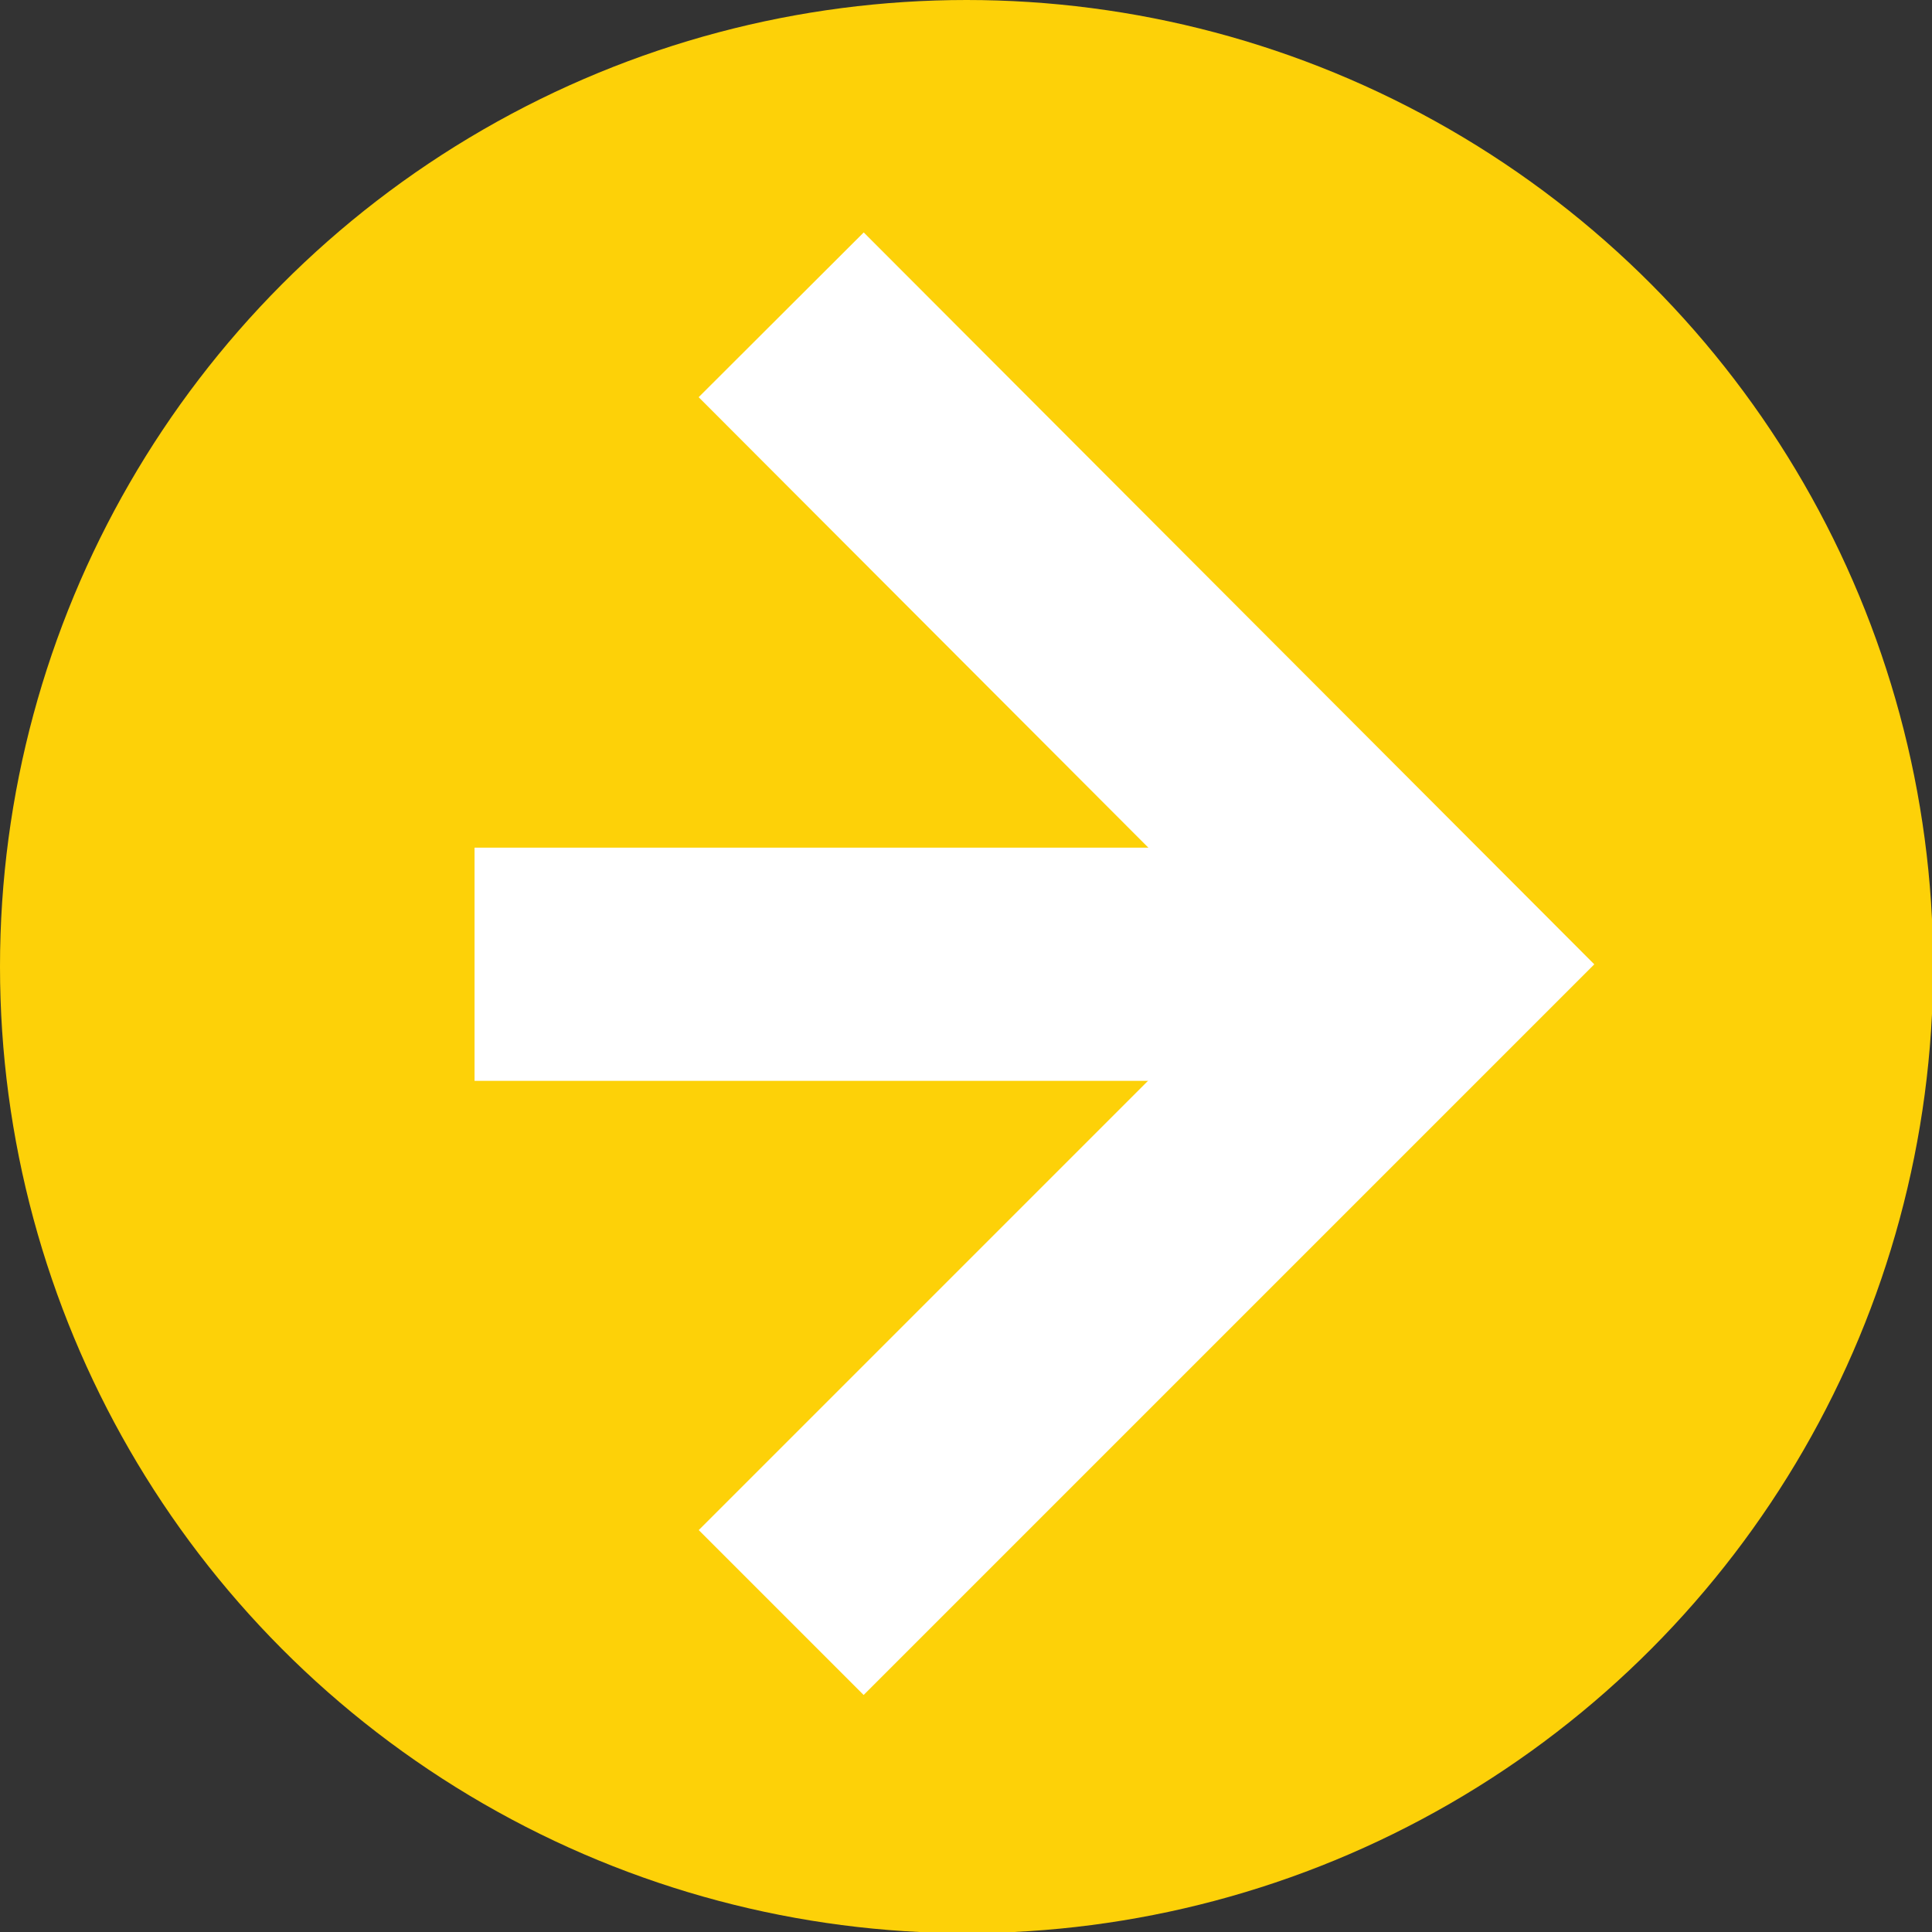
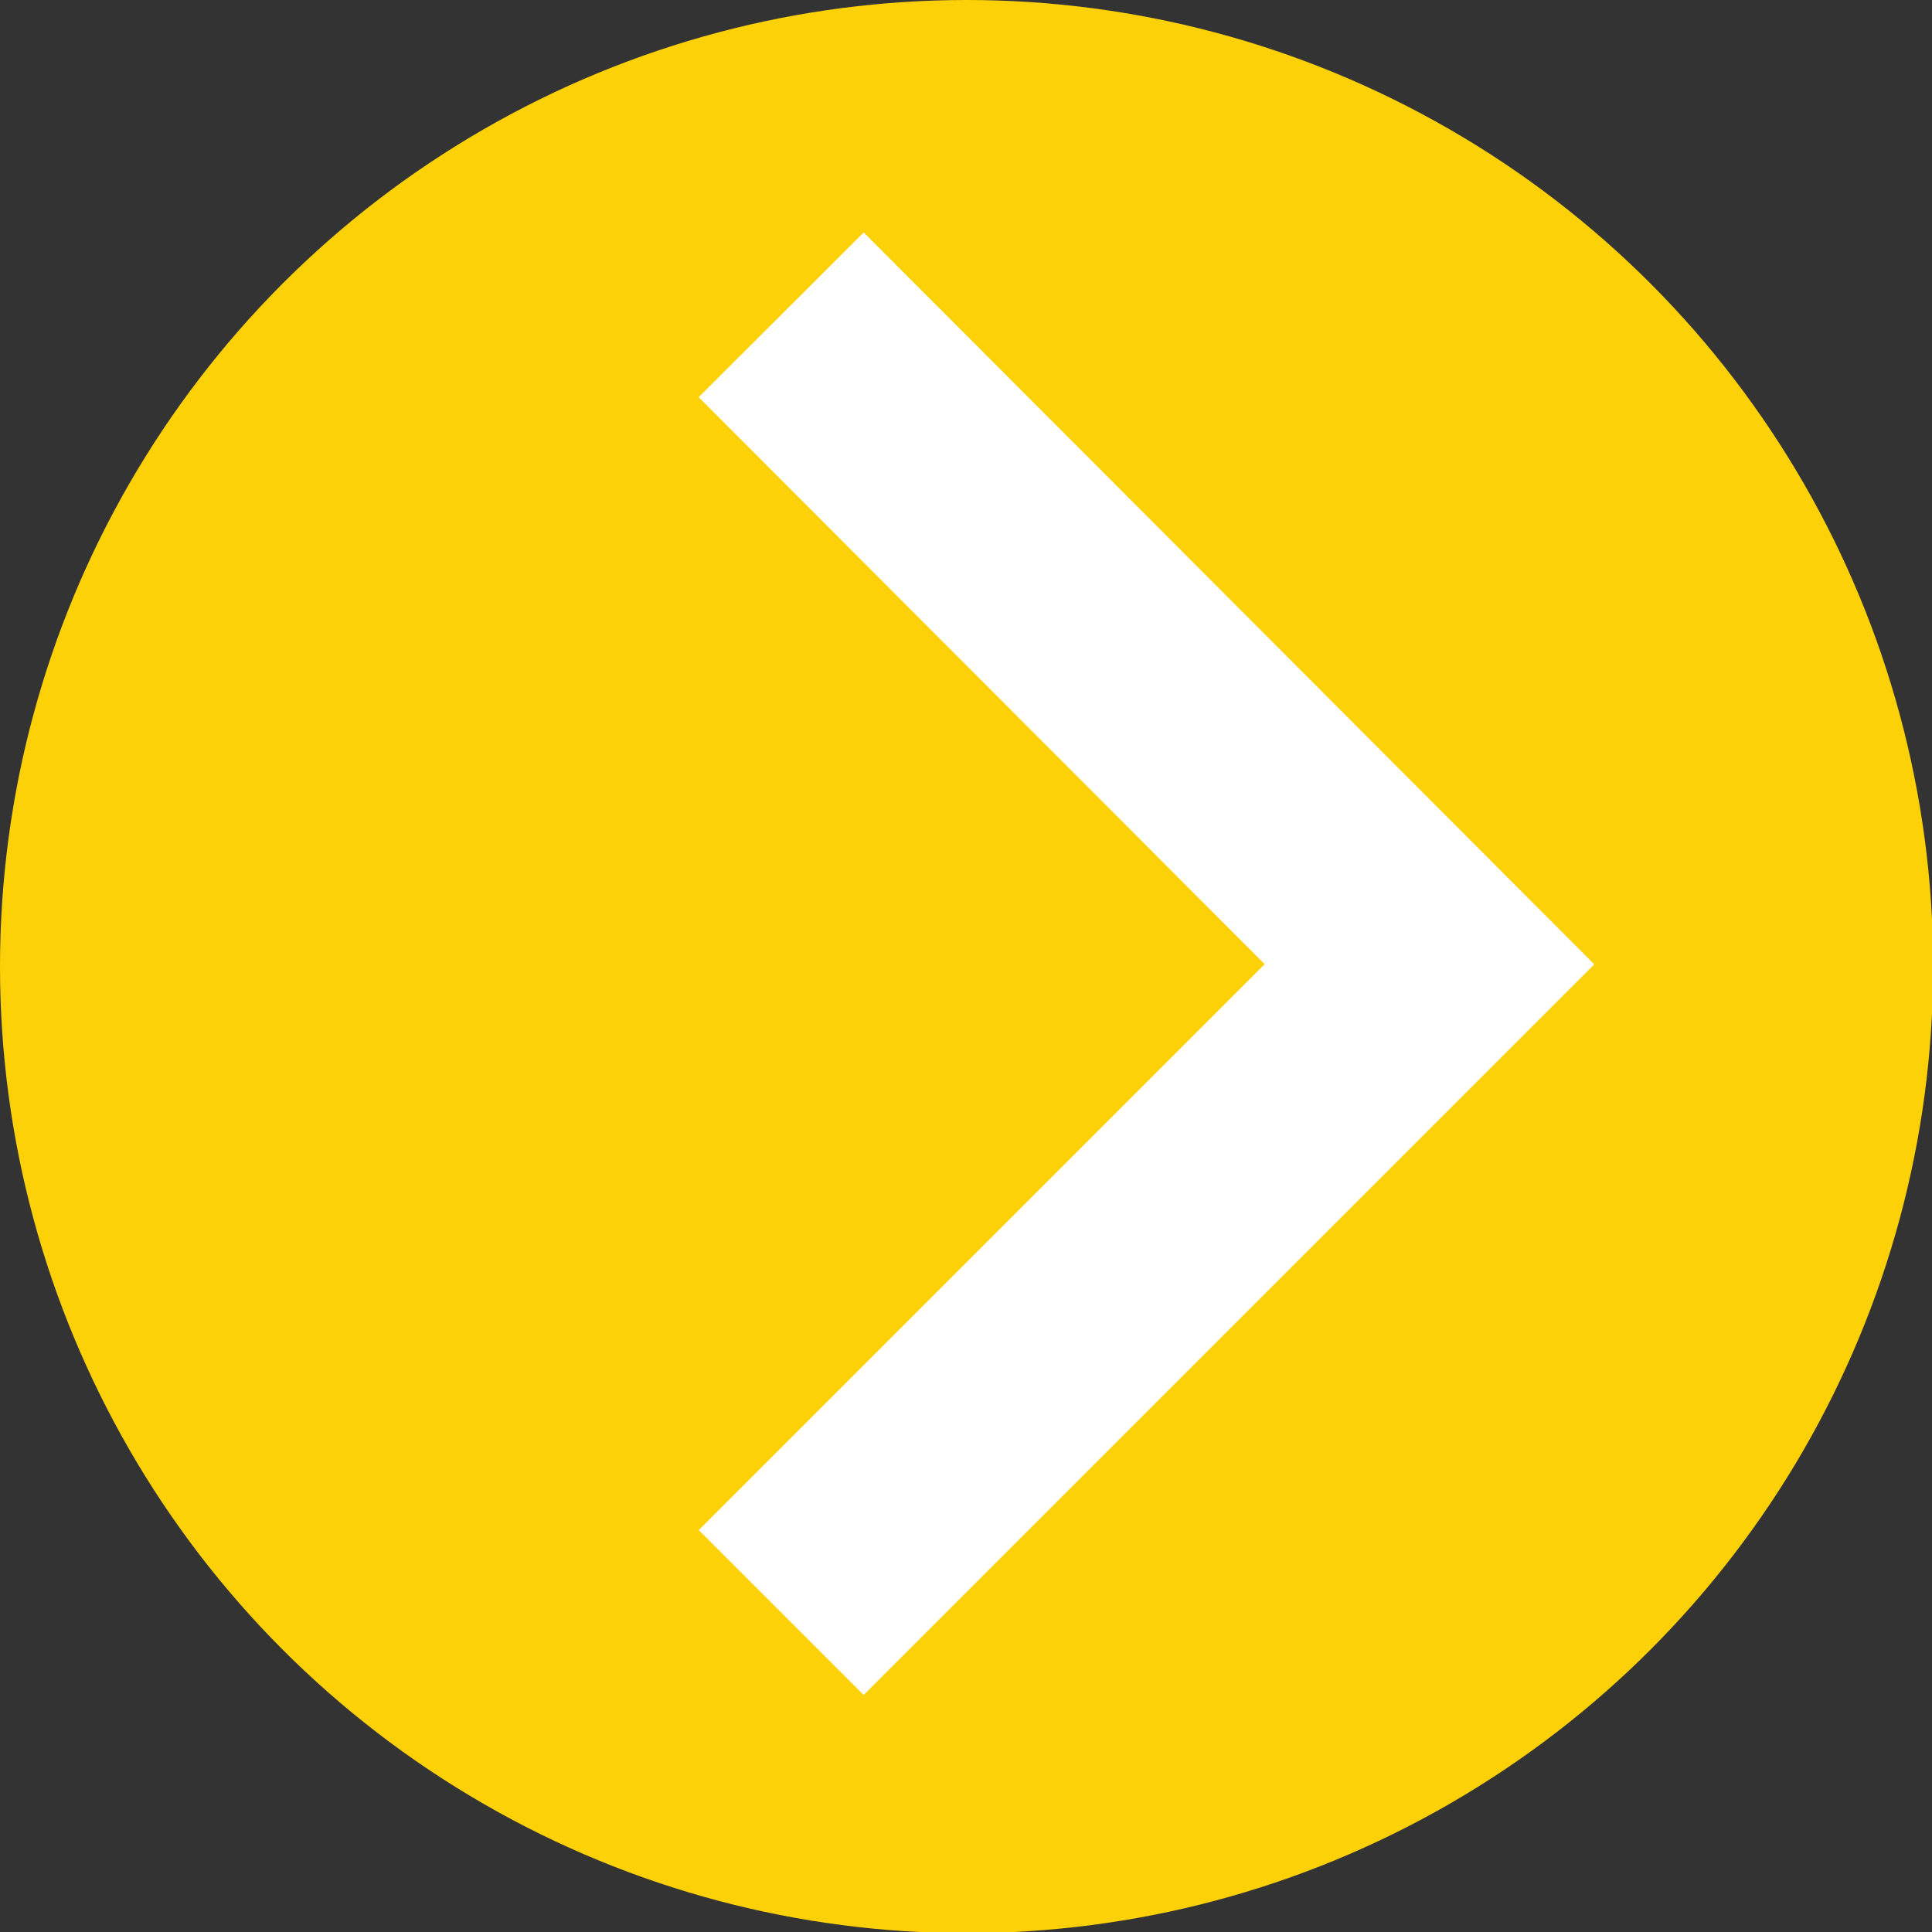
<svg xmlns="http://www.w3.org/2000/svg" id="_レイヤー_2" data-name="レイヤー 2" viewBox="0 0 16.57 16.57">
  <rect x="0" y="0" width="16.57" height="16.57" fill="#333333" stroke="none" />
  <defs>
    <style>
      .cls-1 {
        fill: none;
        stroke: #fff;
        stroke-miterlimit: 10;
        stroke-width: 2px;
      }

      .cls-2 {
        fill: #fdd108;
      }
    </style>
  </defs>
  <g id="_レイヤー_1-2" data-name="レイヤー 1">
    <g>
      <circle class="cls-2" cx="8.29" cy="8.29" r="8.29" />
      <g>
        <polyline class="cls-1" points="6.7 2.7 12.26 8.27 6.7 13.83" />
-         <line class="cls-1" x1="12.26" y1="8.27" x2="4.07" y2="8.27" />
      </g>
    </g>
  </g>
</svg>